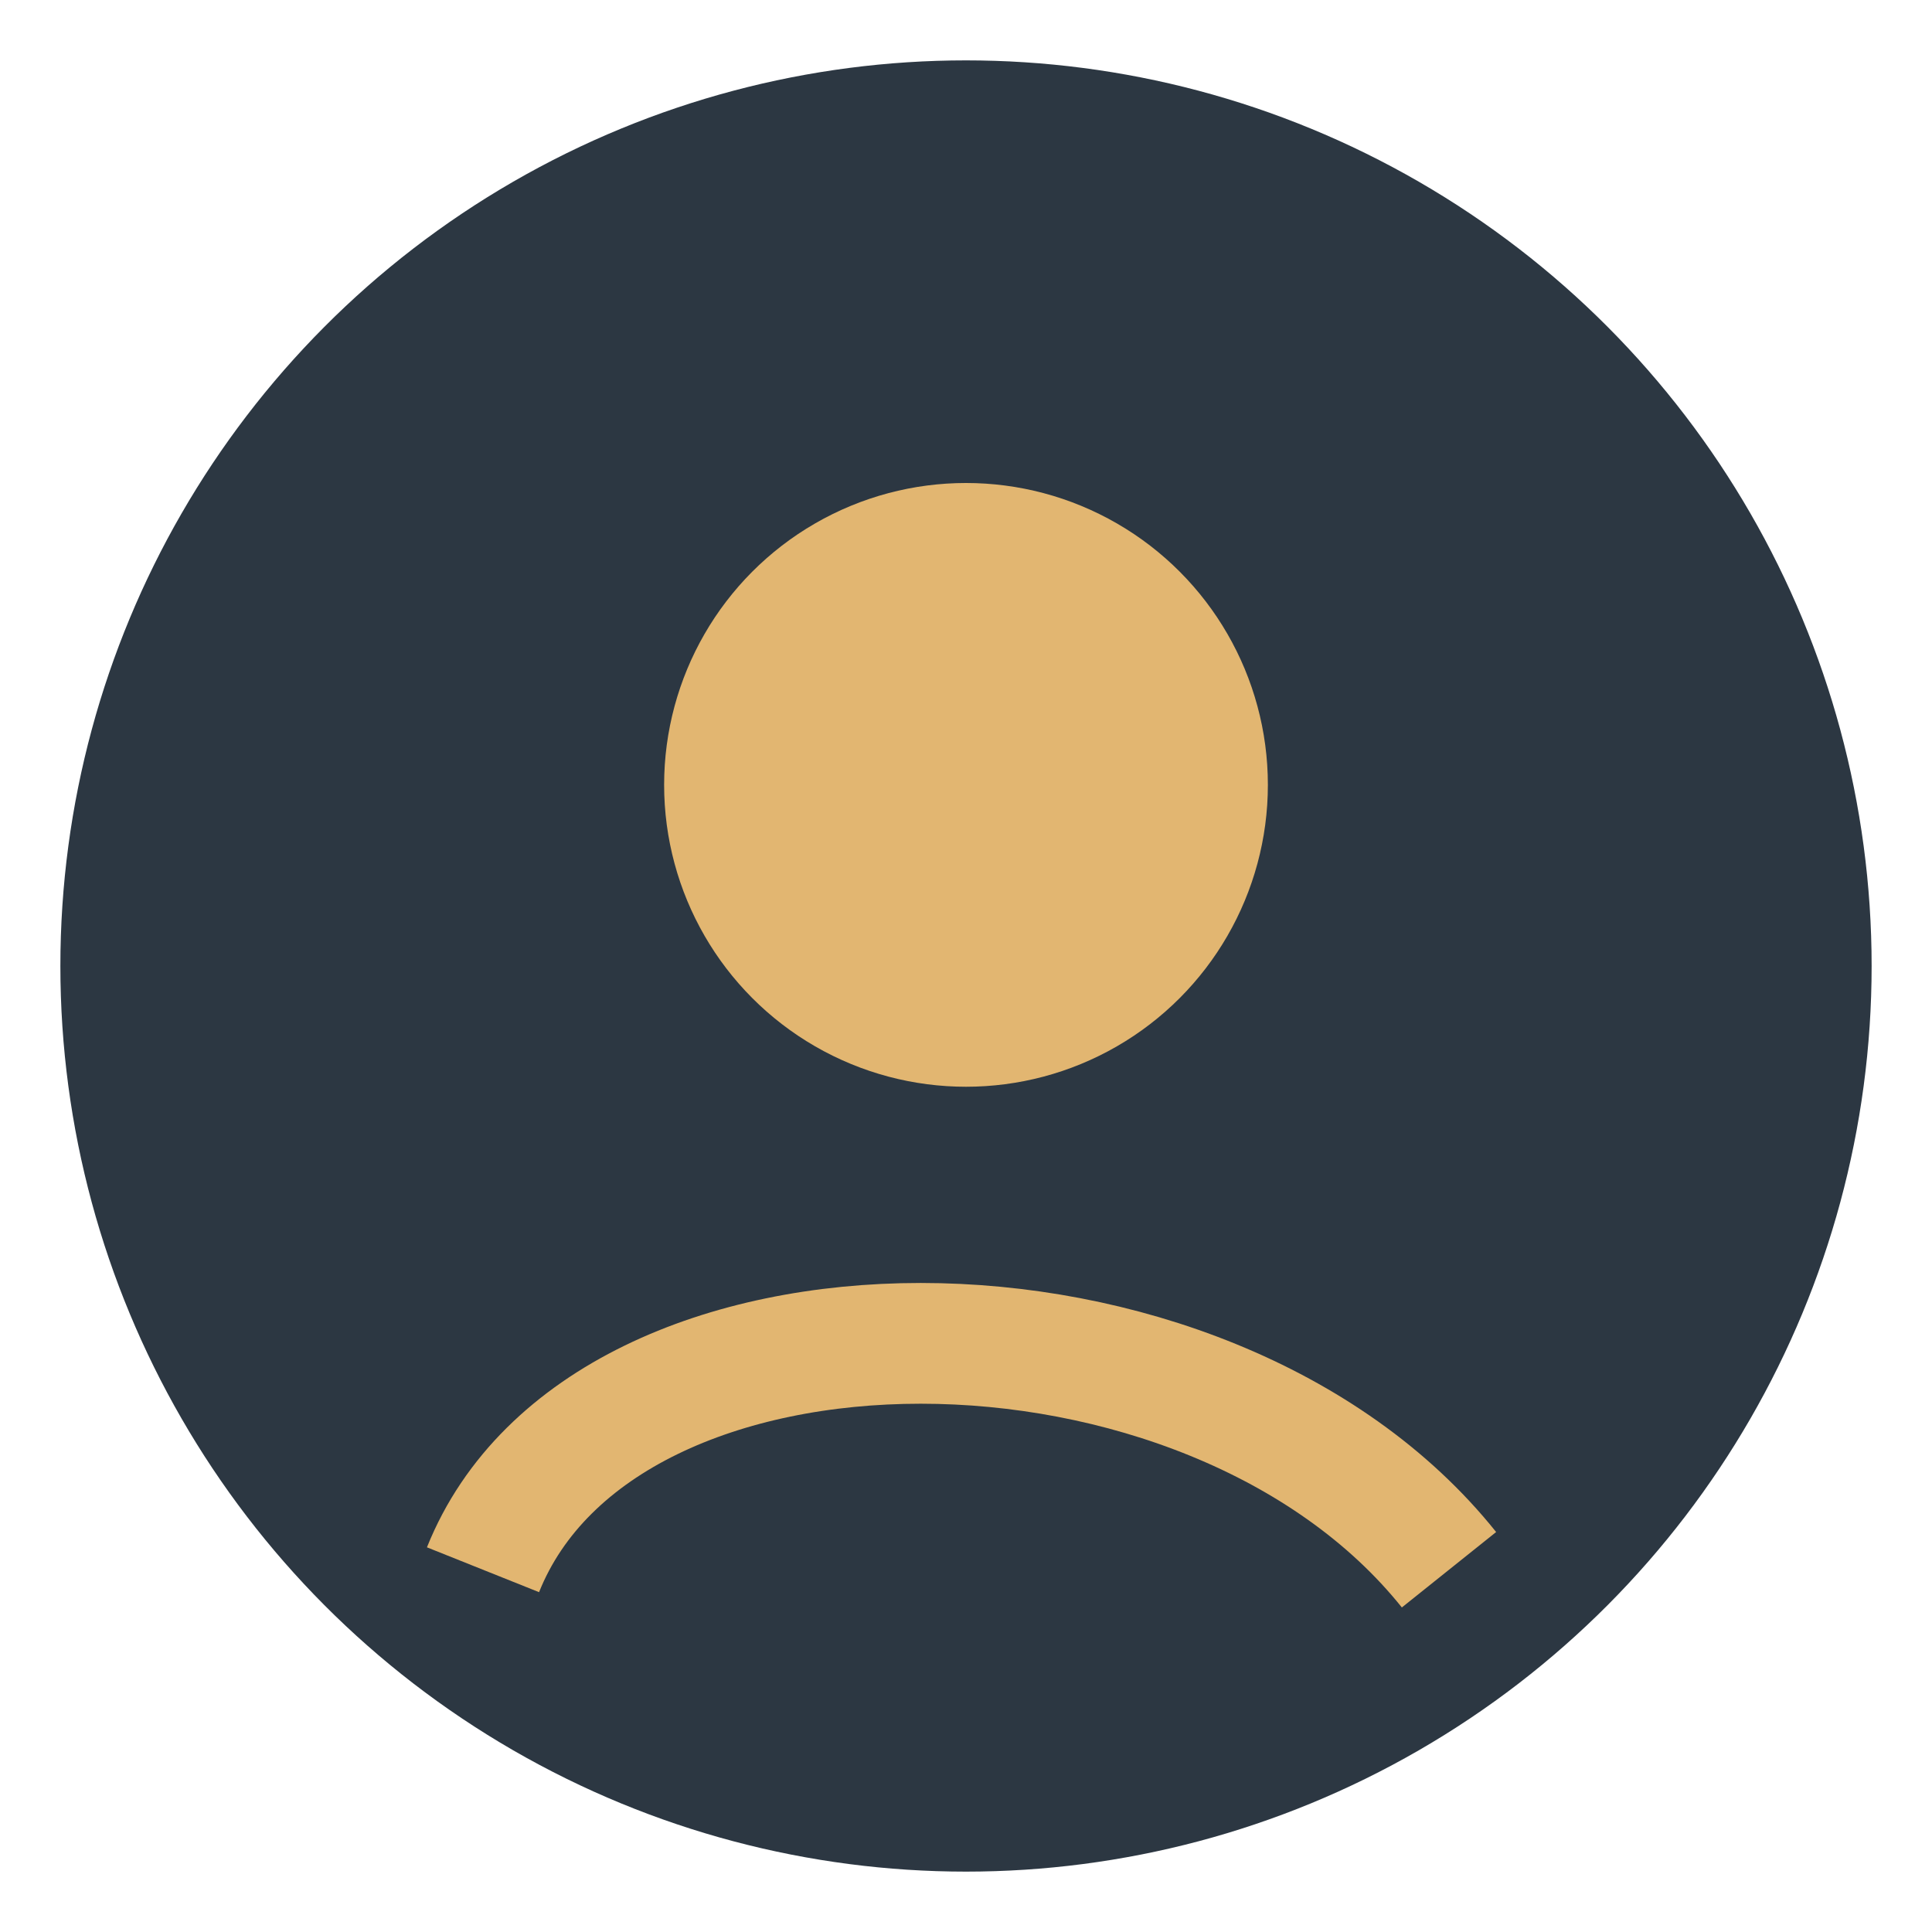
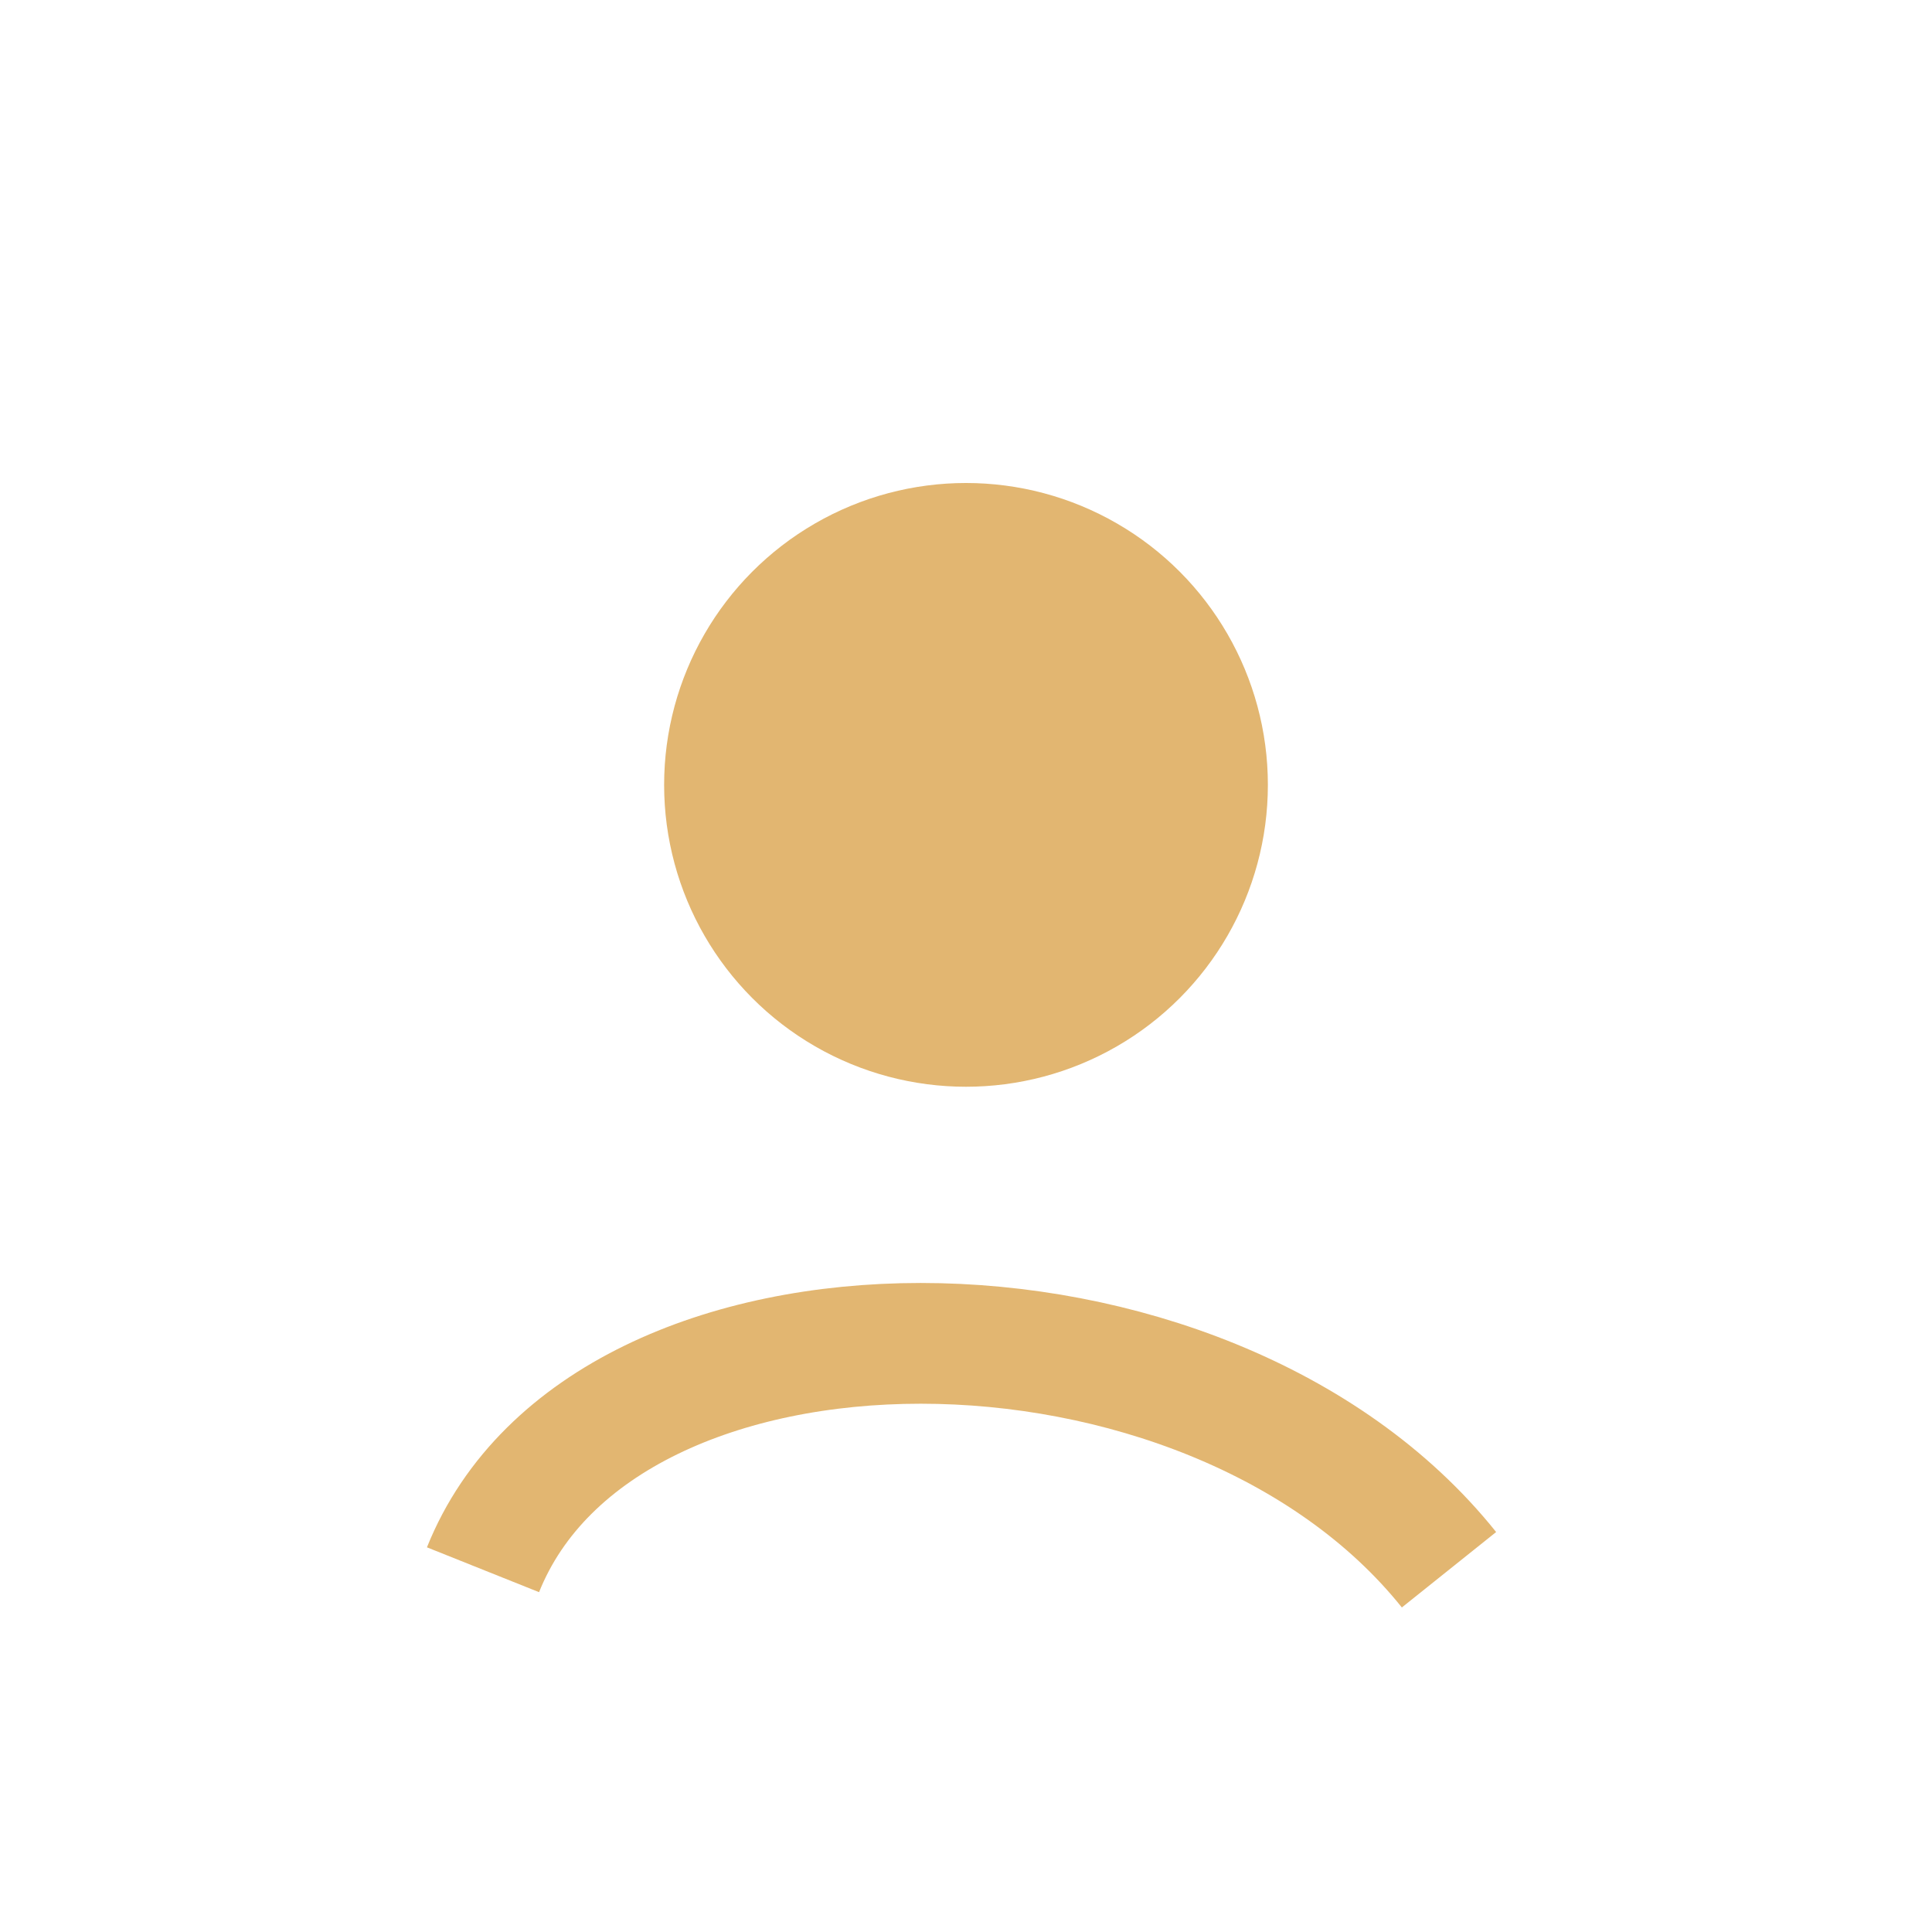
<svg xmlns="http://www.w3.org/2000/svg" width="32" height="32" viewBox="0 0 32 32">
-   <circle cx="16" cy="16" r="15" fill="#2C3742" />
  <circle cx="16" cy="13" r="5" fill="#E2B671" />
  <path d="M8 26c2-5 12-5 16 0" stroke="#E2B671" stroke-width="2" fill="none" />
</svg>